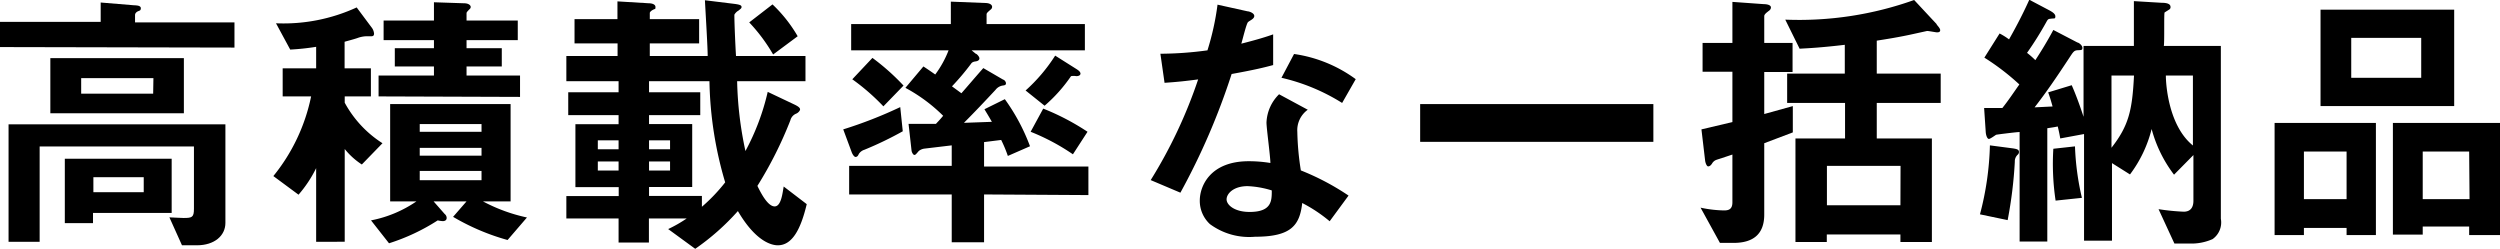
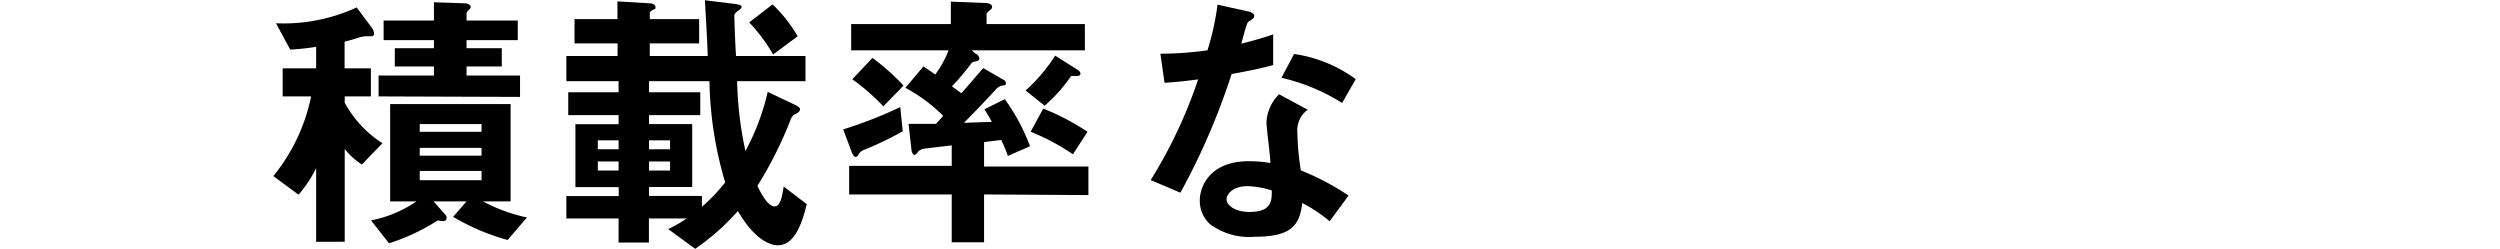
<svg xmlns="http://www.w3.org/2000/svg" viewBox="0 0 198.64 19.78">
  <title>ser_title_32</title>
  <g id="Layer_2" data-name="Layer 2">
    <g id="レイヤー_1" data-name="レイヤー 1">
-       <path d="M0,3.74v-2H8V.2l2.66.22c.09,0,.53,0,.53.22s-.11.2-.24.26-.22.18-.22.27v.61h7.9v2ZM15.64,19.49H14.46l-1-2.22c.17,0,.85.05,1.12.05.68,0,.83-.05.83-.73V11.64H3.15v7.57H.68V9.88H17.91v7.83C17.91,18.72,17.05,19.49,15.64,19.49ZM4,9V4.62H14.61V9Zm3.39,7.92v.81H5.15V12.61h8.49v4.31Zm4.8-10.71H6.45V7.44h5.72Zm-.77,7.87h-4v1.19h4Z" />
      <path d="M28.75,13.07a5.78,5.78,0,0,1-1.36-1.23v7.37H25.12V13.36a9.83,9.83,0,0,1-1.4,2.11l-2-1.48a14.69,14.69,0,0,0,3-6.33H22.46V5.43h2.66V3.72a19.45,19.45,0,0,1-2.06.22L21.93,1.85A13.89,13.89,0,0,0,28.34.59l1.23,1.65a.93.93,0,0,1,.15.42c0,.07,0,.22-.2.22l-.39,0a2.28,2.28,0,0,0-.75.15c-.33.11-.77.22-1,.29V5.43h2.09V7.66H27.39v.5a8.77,8.77,0,0,0,3,3.22Zm11.58,6A17.94,17.94,0,0,1,36,17.23L37.07,16H34.45L35.33,17a.41.41,0,0,1,.16.31c0,.24-.22.26-.31.26a2.4,2.4,0,0,1-.4-.06,16.06,16.06,0,0,1-3.87,1.82l-1.43-1.82A9.59,9.59,0,0,0,33.09,16H31V8.27h9.57V16H38.37a13.37,13.37,0,0,0,3.5,1.28ZM30.08,7.66V6h4.4V5.28H31.37V3.83h3.11V3.19h-4V1.63h4V.18l2.39.08c.36,0,.53.16.53.29s-.09.17-.17.26-.16.16-.16.24v.58h4.07V3.19H37.07v.64h2.8V5.28h-2.8V6h4.25v1.7Zm8.18,2.2H33.35v.61h4.91Zm0,1.89H33.35v.62h4.91Zm0,1.83H33.35v.74h4.91Z" />
      <path d="M61.8,19.49c-.44,0-1.72-.24-3.17-2.72a19,19,0,0,1-3.39,3L53.09,18.2a10.49,10.49,0,0,0,1.47-.84h-3v1.91H49.15V17.36H45V15.58h4.16v-.71H45.72v-5h3.43V9.15h-4V7.33h4V6.45H45v-2h4.07v-1H45.65V1.52h3.41V.11l2.49.15c.26,0,.53.09.53.29s0,.13-.18.22-.27.2-.27.26v.49h3.92V3.45H51.63v1h4.6c0-.66-.15-3.13-.22-4.43l2.36.29c.46.06.55.13.55.24s-.05.13-.24.29a.84.84,0,0,0-.33.33c0,.7.08,2.46.13,3.28H64v2H58.57A28.73,28.73,0,0,0,59.23,12,18.68,18.68,0,0,0,61,7.3l2.11,1c.42.2.46.31.46.4s-.15.27-.31.33a.78.78,0,0,0-.46.53,31.36,31.36,0,0,1-2.62,5.21c.31.64.84,1.63,1.37,1.63s.63-1.1.72-1.58l1.83,1.4C63.6,18.33,62.9,19.49,61.8,19.49ZM49.15,11.15H47.5v.71h1.65Zm0,1.68H47.5v.72h1.65Zm7.22-6.38h-4.8v.88h4.07V9.15H51.57v.71H55v5H51.57v.71h4.2v.86a13.77,13.77,0,0,0,1.85-1.94A29.88,29.88,0,0,1,56.37,6.45Zm-3.13,4.7H51.57v.71h1.67Zm0,1.68H51.57v.72h1.67Zm8.19-8.5a13.51,13.51,0,0,0-1.9-2.55L61.38.35a11.21,11.21,0,0,1,2,2.53Z" />
      <path d="M68.68,11.9a.82.82,0,0,0-.44.33c-.06.14-.13.24-.26.24s-.26-.26-.29-.33L67,10.28a34.61,34.61,0,0,0,4.53-1.77l.2,1.92A27.7,27.7,0,0,1,68.68,11.9Zm9.51,3.55v3.8H75.62v-3.8H67.47V13.18h8.15V11.55l-2.18.26A.9.9,0,0,0,73,12c-.22.26-.26.31-.35.31s-.2-.2-.22-.33l-.24-2.14,2.18,0c.11-.13.22-.22.57-.64a12.88,12.88,0,0,0-3-2.22l1.43-1.7c.17.11.5.33.94.64A8.08,8.08,0,0,0,75.37,4H67.63V1.91h7.92V.13l2.77.11c.18,0,.51.07.51.31a.28.28,0,0,1-.13.22c-.2.18-.31.26-.31.37v.77H86.2V4h-9l.33.27c.07,0,.29.22.29.37s-.15.22-.31.24-.28.07-.35.18a19.79,19.79,0,0,1-1.52,1.8l.75.55c.46-.52,1.12-1.3,1.74-2l1.58.92c.07,0,.22.15.22.29s-.11.15-.2.17a.89.89,0,0,0-.63.35c-.82.88-1.65,1.76-2.51,2.62l2.22-.08c-.33-.58-.42-.71-.59-1l1.62-.8a15.7,15.7,0,0,1,2,3.74l-1.76.77a10.33,10.33,0,0,0-.53-1.27l-1.36.17v1.94h8.29v2.27Zm-8-7a16.93,16.93,0,0,0-2.47-2.15L69.32,4.6a17.89,17.89,0,0,1,2.47,2.2ZM85.52,6.05a1.27,1.27,0,0,0-.42,0A12.08,12.08,0,0,1,83,8.4L81.49,7.19a13.31,13.31,0,0,0,2.35-2.77l1.68,1.06c.24.15.33.26.33.37S85.74,6.05,85.52,6.05Zm-.27,6.21a17.09,17.09,0,0,0-3.36-1.79l1-1.84a19.13,19.13,0,0,1,3.52,1.84Z" />
      <path d="M97.86,5.88a53.94,53.94,0,0,1-4.07,9.43l-2.36-1a38,38,0,0,0,3.77-8c-1,.13-1.63.2-2.67.27L92.2,4.27A28.2,28.2,0,0,0,95.94,4a21.06,21.06,0,0,0,.8-3.63l2.39.53c.11,0,.53.13.53.37s-.37.36-.5.49-.44,1.43-.53,1.71c1.3-.33,2-.55,2.53-.74V5.17C100.41,5.37,99.73,5.54,97.86,5.88Zm7.79,11.7a11.81,11.81,0,0,0-2.18-1.45c-.2,1.76-.86,2.68-3.74,2.68a5.26,5.26,0,0,1-3.59-1,2.51,2.51,0,0,1-.81-1.87c0-1.19.86-3.13,3.89-3.13a10.5,10.5,0,0,1,1.72.14c0-.51-.31-2.76-.31-3.22a3.33,3.33,0,0,1,1-2.24l2.28,1.23a2,2,0,0,0-.83,1.76,21.81,21.81,0,0,0,.28,3.06,20,20,0,0,1,3.79,2Zm-6.52-2.79c-1.14,0-1.67.61-1.67,1.05s.62,1,1.83,1c1.78,0,1.76-.92,1.76-1.71A7.46,7.46,0,0,0,99.13,14.79Zm7.51-6.61a15.65,15.65,0,0,0-4.82-2l1-1.89a10.87,10.87,0,0,1,4.9,2Z" />
-       <path d="M112.84,11.27v-3h18.53v3Z" />
-       <path d="M140.18,11.38v5.67c0,1.61-.94,2.25-2.44,2.25h-1.08l-1.54-2.8a9.52,9.52,0,0,0,1.87.22c.36,0,.66-.09.66-.64v-3.8c-.77.26-1,.33-1.27.42a.65.65,0,0,0-.35.3c-.11.16-.2.22-.31.22s-.22-.28-.24-.48l-.29-2.46,2.46-.58v-4h-2.37V3.41h2.37V.15l2.51.18c.22,0,.55.06.55.26s-.2.29-.24.33-.29.2-.29.36V3.41h2.25V5.72h-2.25V9.06l2.27-.63v2.09Zm8.94-3.2V11h4.38v8.23H151v-.6h-5.85v.6h-2.49V11h3.94V8.18H142V5.85h4.58V3.56c-1.85.22-2.86.27-3.59.31l-1.14-2.31A27.16,27.16,0,0,0,152.09,0l1.78,1.91c0,.07.29.31.29.49s-.2.17-.27.17-.64-.11-.77-.11l-1,.22c-1.19.27-2.31.44-3,.55V5.85h5.08V8.18Zm1.89,5h-5.85v3.13H151Z" />
-       <path d="M160.31,12.3a.71.71,0,0,0-.22.55,34.2,34.2,0,0,1-.57,4.64l-2.2-.46a23.52,23.52,0,0,0,.79-5.48l1.83.24c.31.05.48.09.48.29A.29.29,0,0,1,160.31,12.3ZM175.8,19a4.15,4.15,0,0,1-1.84.35c-.42,0-.8,0-1.19,0l-1.26-2.73a17.9,17.9,0,0,0,2,.2c.57,0,.77-.38.77-.86V12.32l-1.54,1.56a10.42,10.42,0,0,1-1.78-3.63,10,10,0,0,1-1.72,3.61l-1.43-.9v6.16h-2.22V10.65L163.7,11c-.06-.31-.06-.37-.2-.95-.35.07-.39.07-.83.14v9h-2.2V10.49c-.22,0-1.83.2-1.87.22s-.46.33-.57.33-.22-.22-.25-.52l-.13-1.94c.33,0,1,0,1.45,0,.49-.61.88-1.21,1.35-1.87a18.88,18.88,0,0,0-2.78-2.13l1.21-1.92a5.32,5.32,0,0,1,.75.47c.35-.62,1-1.79,1.61-3.15l1.63.86c.15.09.44.24.44.46s-.09.15-.31.18-.26,0-.4.26a26.73,26.73,0,0,1-1.54,2.46,6.79,6.79,0,0,1,.66.58c.38-.58.93-1.46,1.43-2.4l1.92,1c.09,0,.39.22.39.42s-.11.17-.3.19c-.36,0-.4.09-.75.62-1,1.52-1.81,2.71-2.75,3.92l1.43-.07c-.13-.46-.22-.77-.35-1.12l1.87-.57c.33.74.68,1.71.94,2.51V3.65h4c0-1.32,0-1.65,0-3.56l2.18.13c.4,0,.73.07.73.33a.21.21,0,0,1-.09.2l-.38.24c-.06.13,0,2.24-.06,2.66h4.53V17.38A1.62,1.62,0,0,1,175.8,19Zm-12.47-3.06a19.76,19.76,0,0,1-.18-4.12l1.72-.19a21,21,0,0,0,.55,4.09ZM167.77,6v5.74c1.39-1.78,1.65-3,1.79-5.74Zm6.47,0h-2.15c0,.74.22,4,2.15,5.56Z" />
-       <path d="M186.45,18.68v-.57h-3.39v.57h-2.33V9.77h8.05v8.91Zm0-6.64h-3.39v3.78h3.39Zm-2.07-3.61V.77H195V8.43Zm8-5.42h-5.56V6.18h5.56Zm3.81,15.67V18H192.5v.64h-2.37V9.77h8.51v8.91Zm0-6.64H192.5v3.78h3.72Z" />
    </g>
  </g>
</svg>